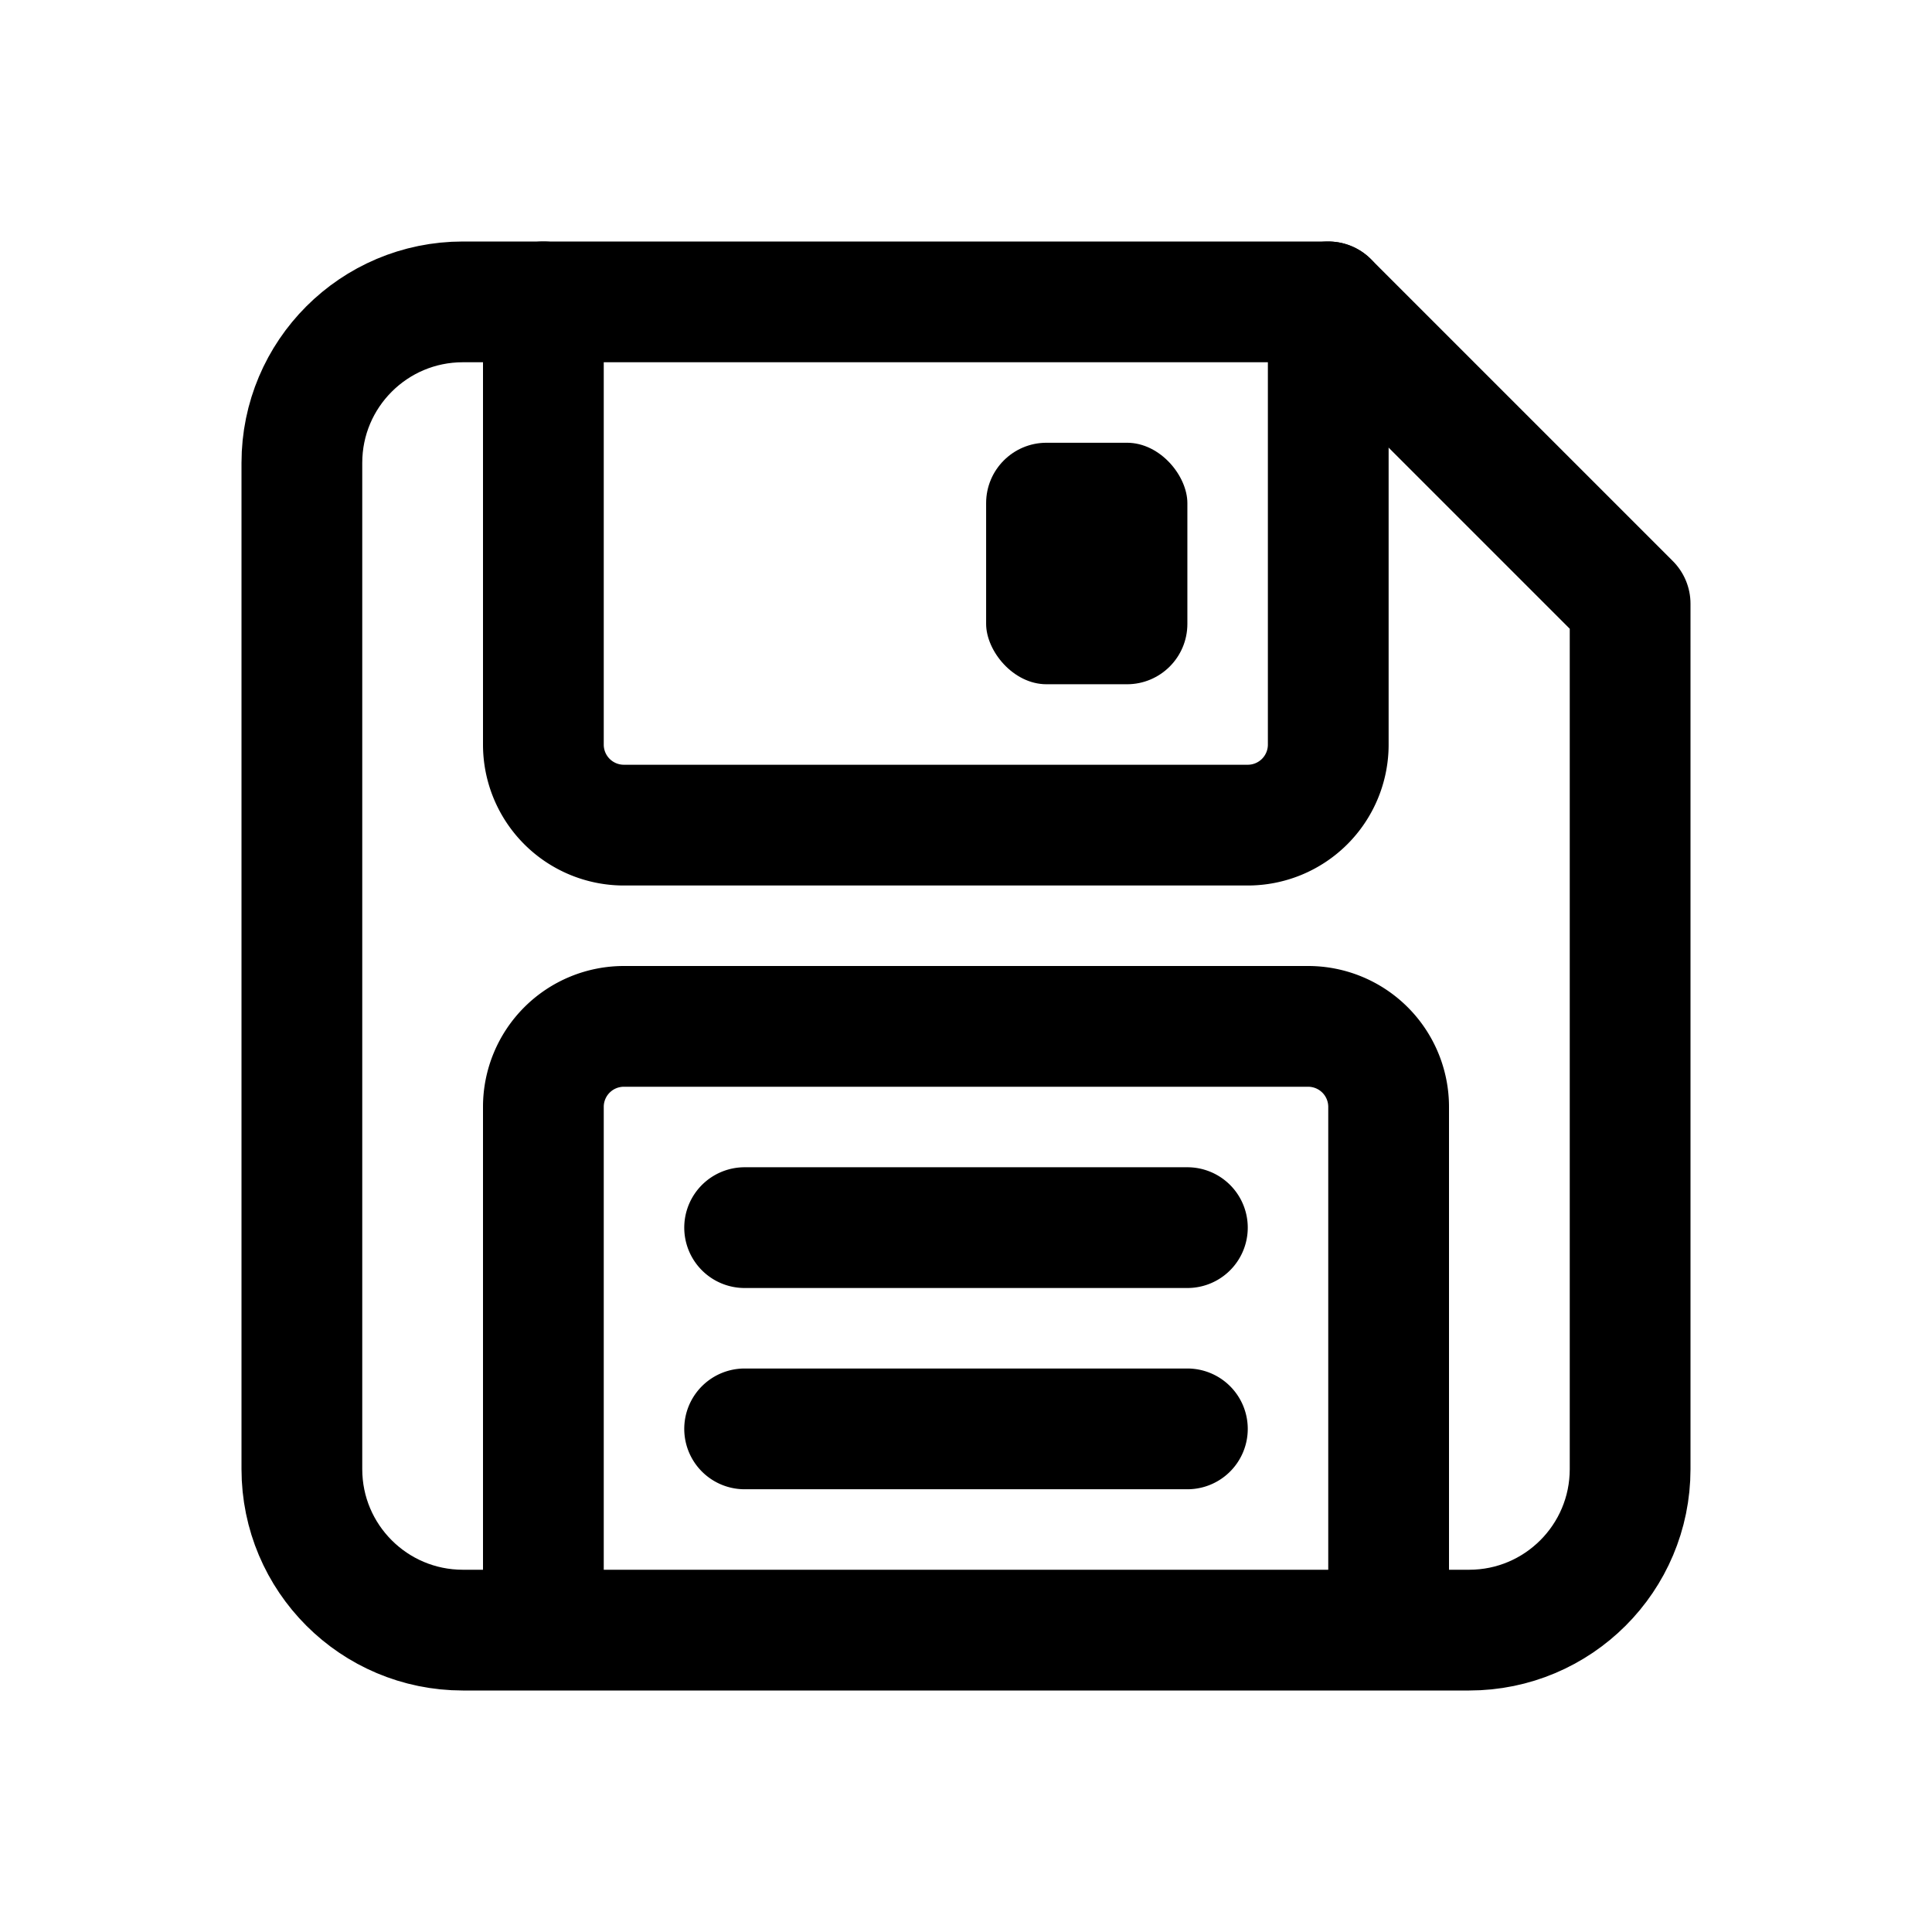
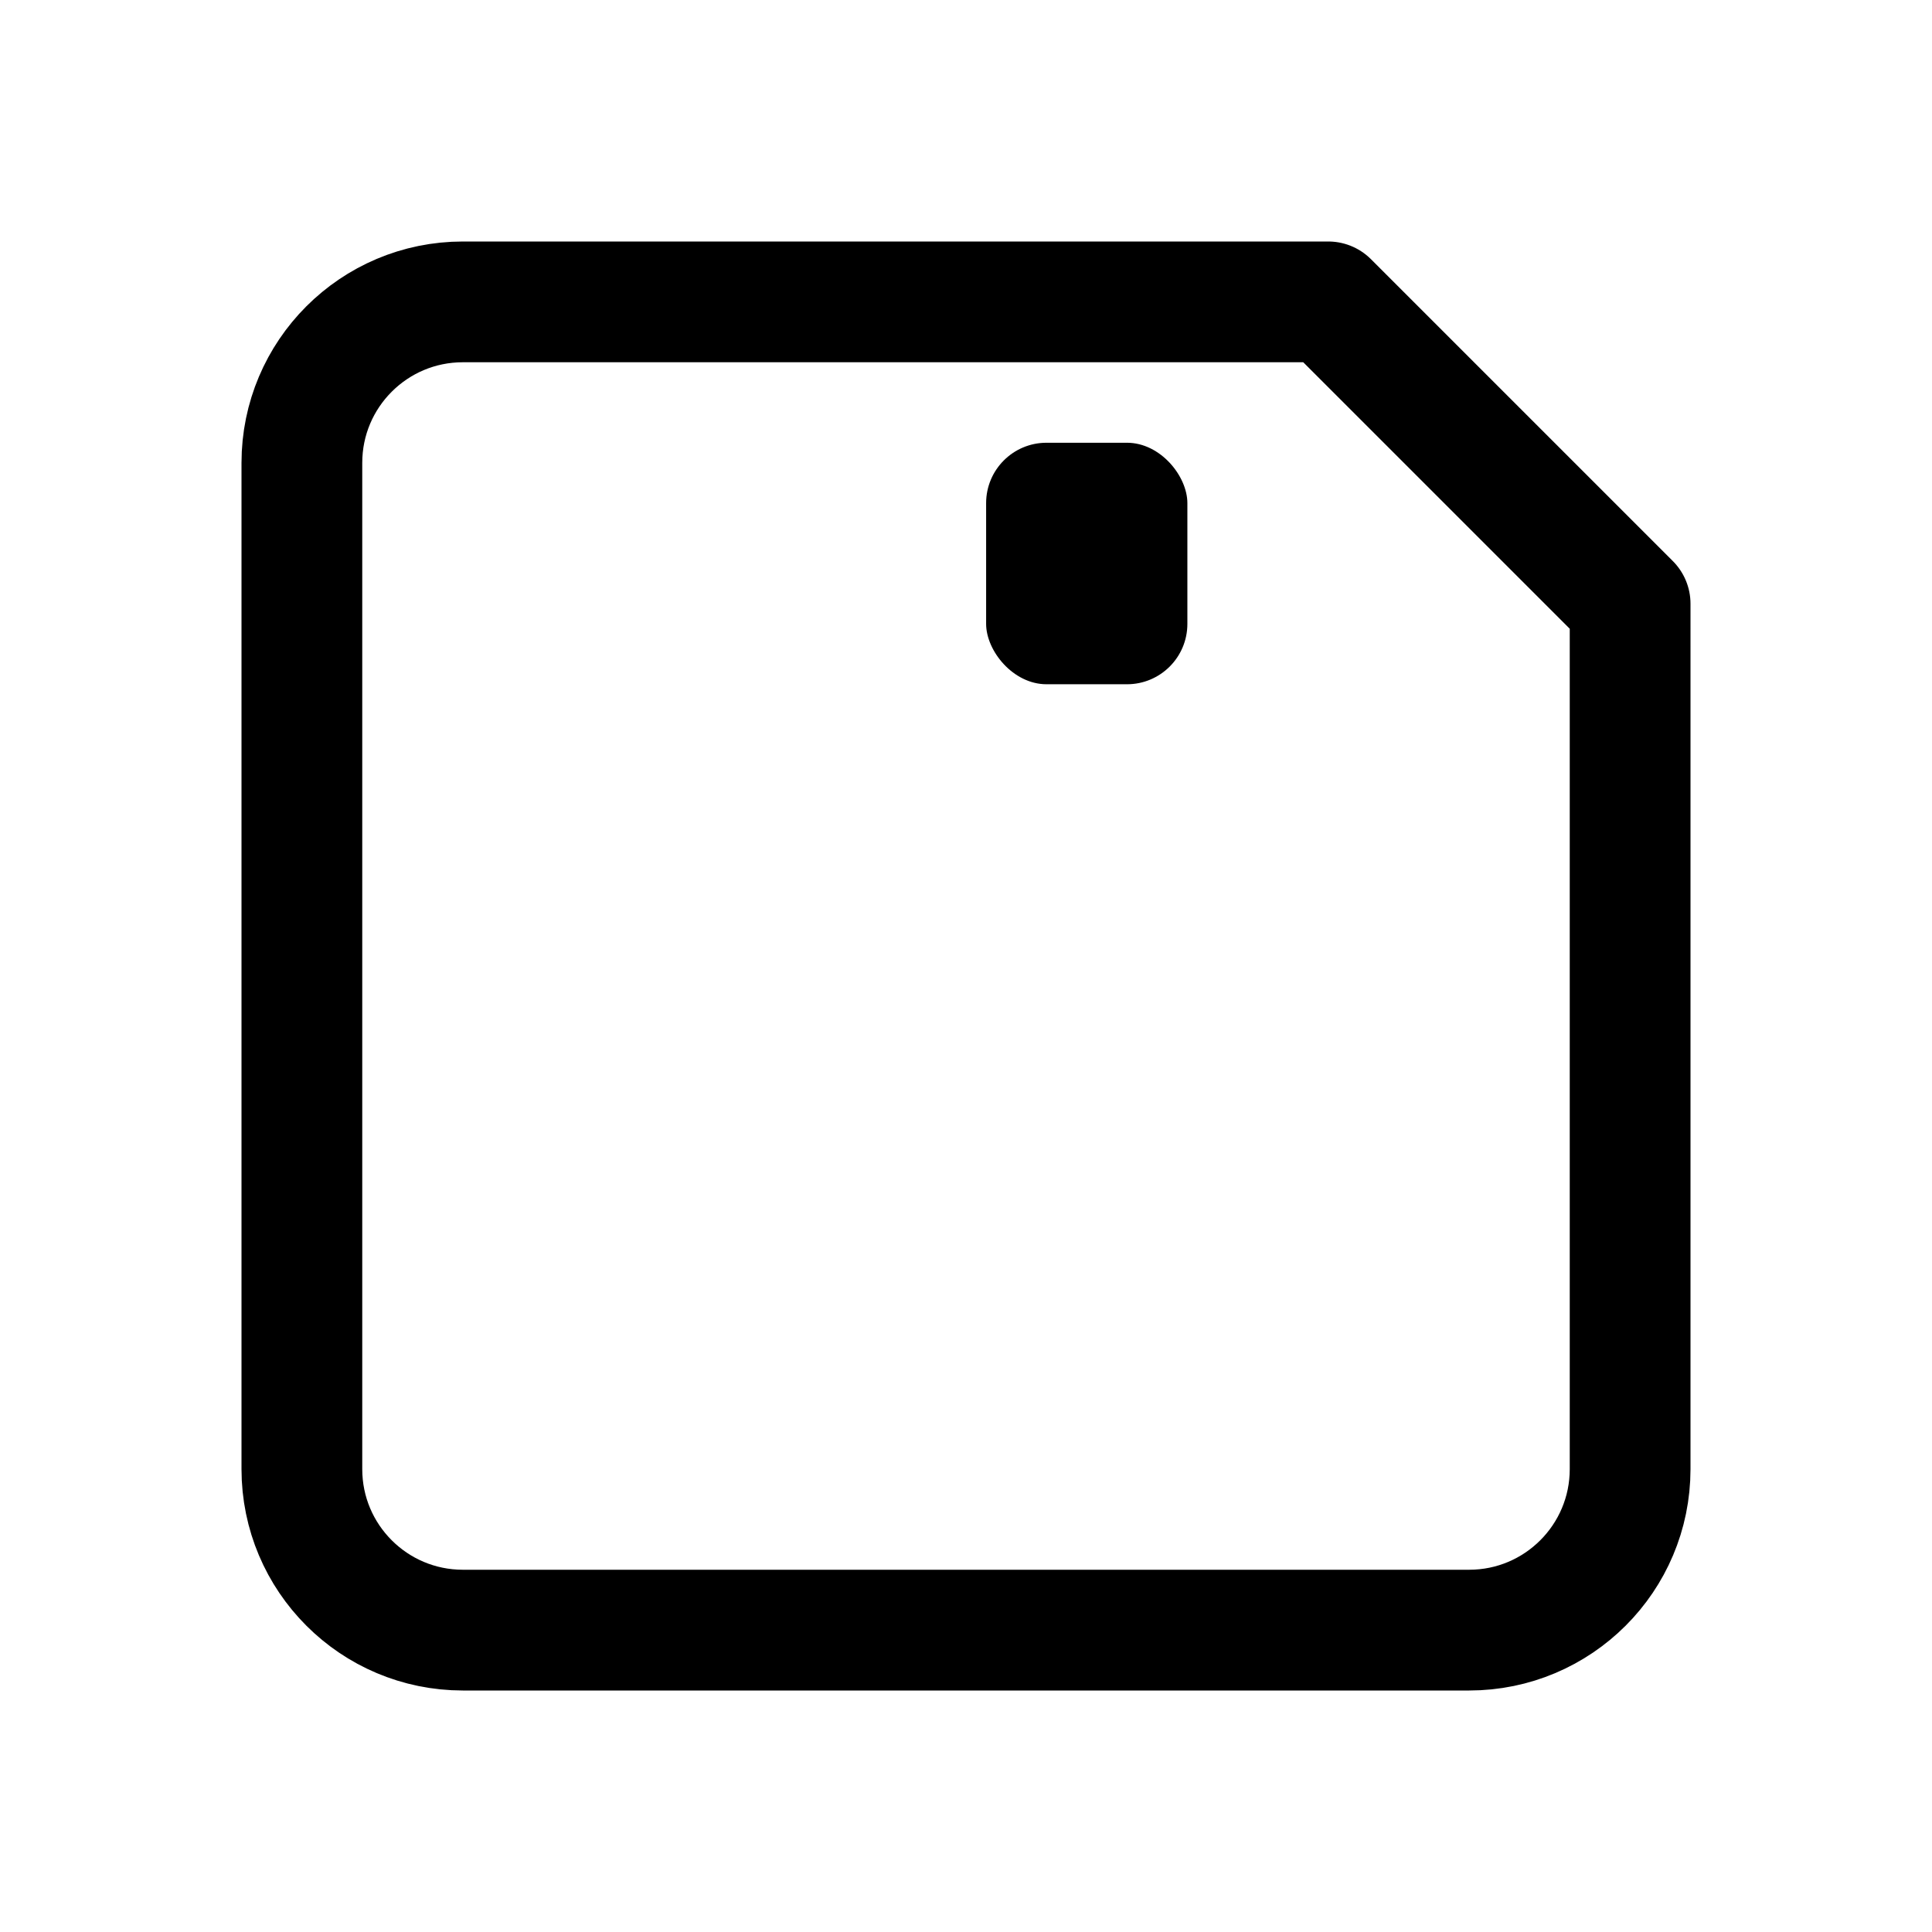
<svg xmlns="http://www.w3.org/2000/svg" width="800px" height="800px" viewBox="0 0 192 192" fill="none">
  <path stroke="#000000" stroke-linejoin="round" stroke-width="12" d="M46 162h100c8.837 0 16-7.163 16-16V60l-30-30H46c-8.837 0-16 7.163-16 16v100c0 8.837 7.163 16 16 16Z" />
-   <path stroke="#000000" stroke-linecap="round" stroke-linejoin="round" stroke-width="12" d="M54 160v-50a8 8 0 0 1 8-8h68a8 8 0 0 1 8 8v50m-6-130v44a8 8 0 0 1-8 8H62a8 8 0 0 1-8-8V30m20 92h44m-44 20h44" />
  <rect width="20" height="24" x="98" y="44" fill="#000000" rx="6" />
</svg>